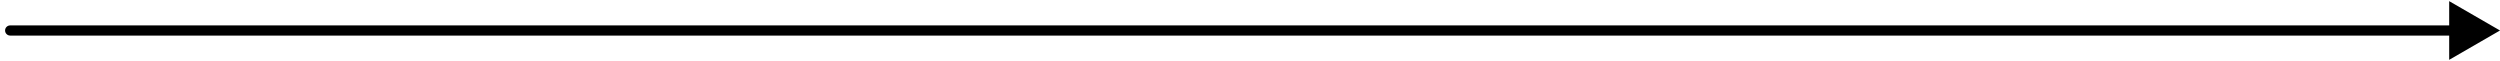
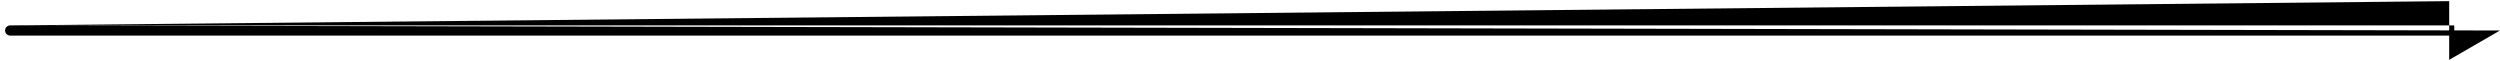
<svg xmlns="http://www.w3.org/2000/svg" width="246" height="6" viewBox="0 0 246 6" fill="none">
-   <path d="M1 2.5C0.724 2.5 0.5 2.724 0.5 3C0.5 3.276 0.724 3.5 1 3.5L1 2.5ZM246 3L241 0.113L241 5.887L246 3ZM1 3.5L241.5 3.5L241.5 2.5L1 2.5L1 3.5Z" fill="black" />
+   <path d="M1 2.5C0.724 2.5 0.5 2.724 0.5 3C0.5 3.276 0.724 3.5 1 3.5L1 2.5ZL241 0.113L241 5.887L246 3ZM1 3.5L241.5 3.5L241.5 2.5L1 2.5L1 3.5Z" fill="black" />
</svg>